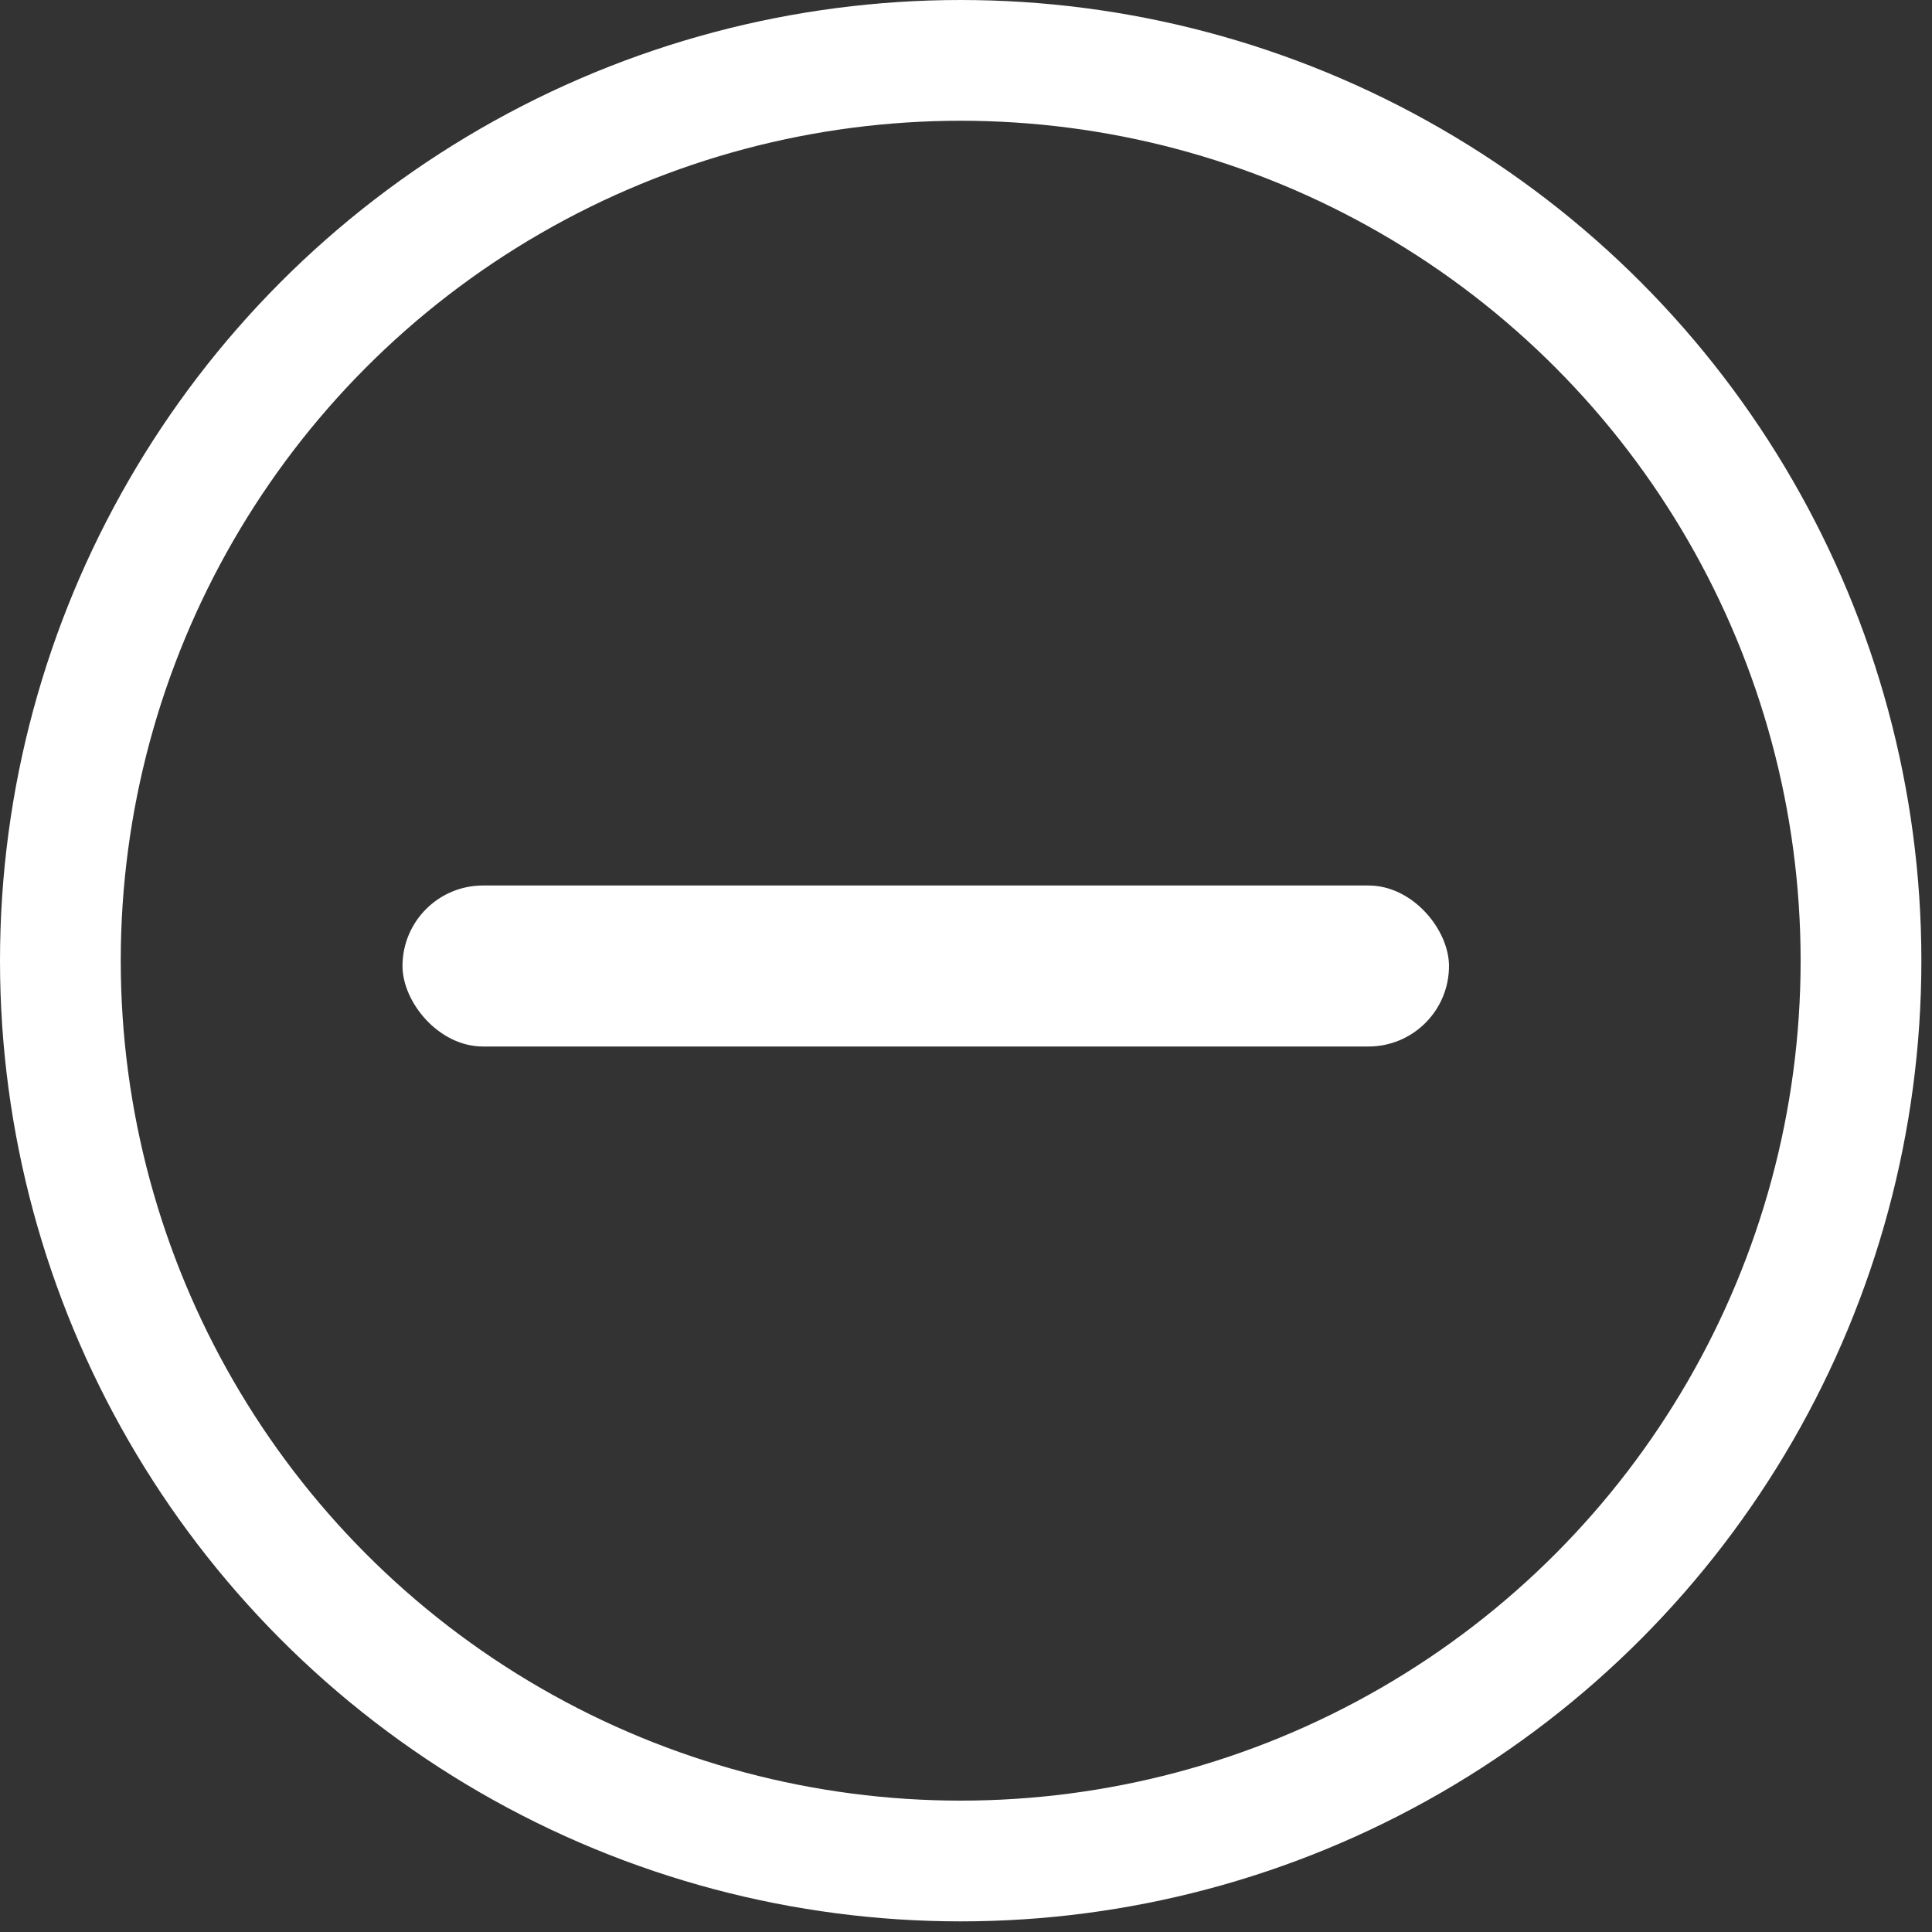
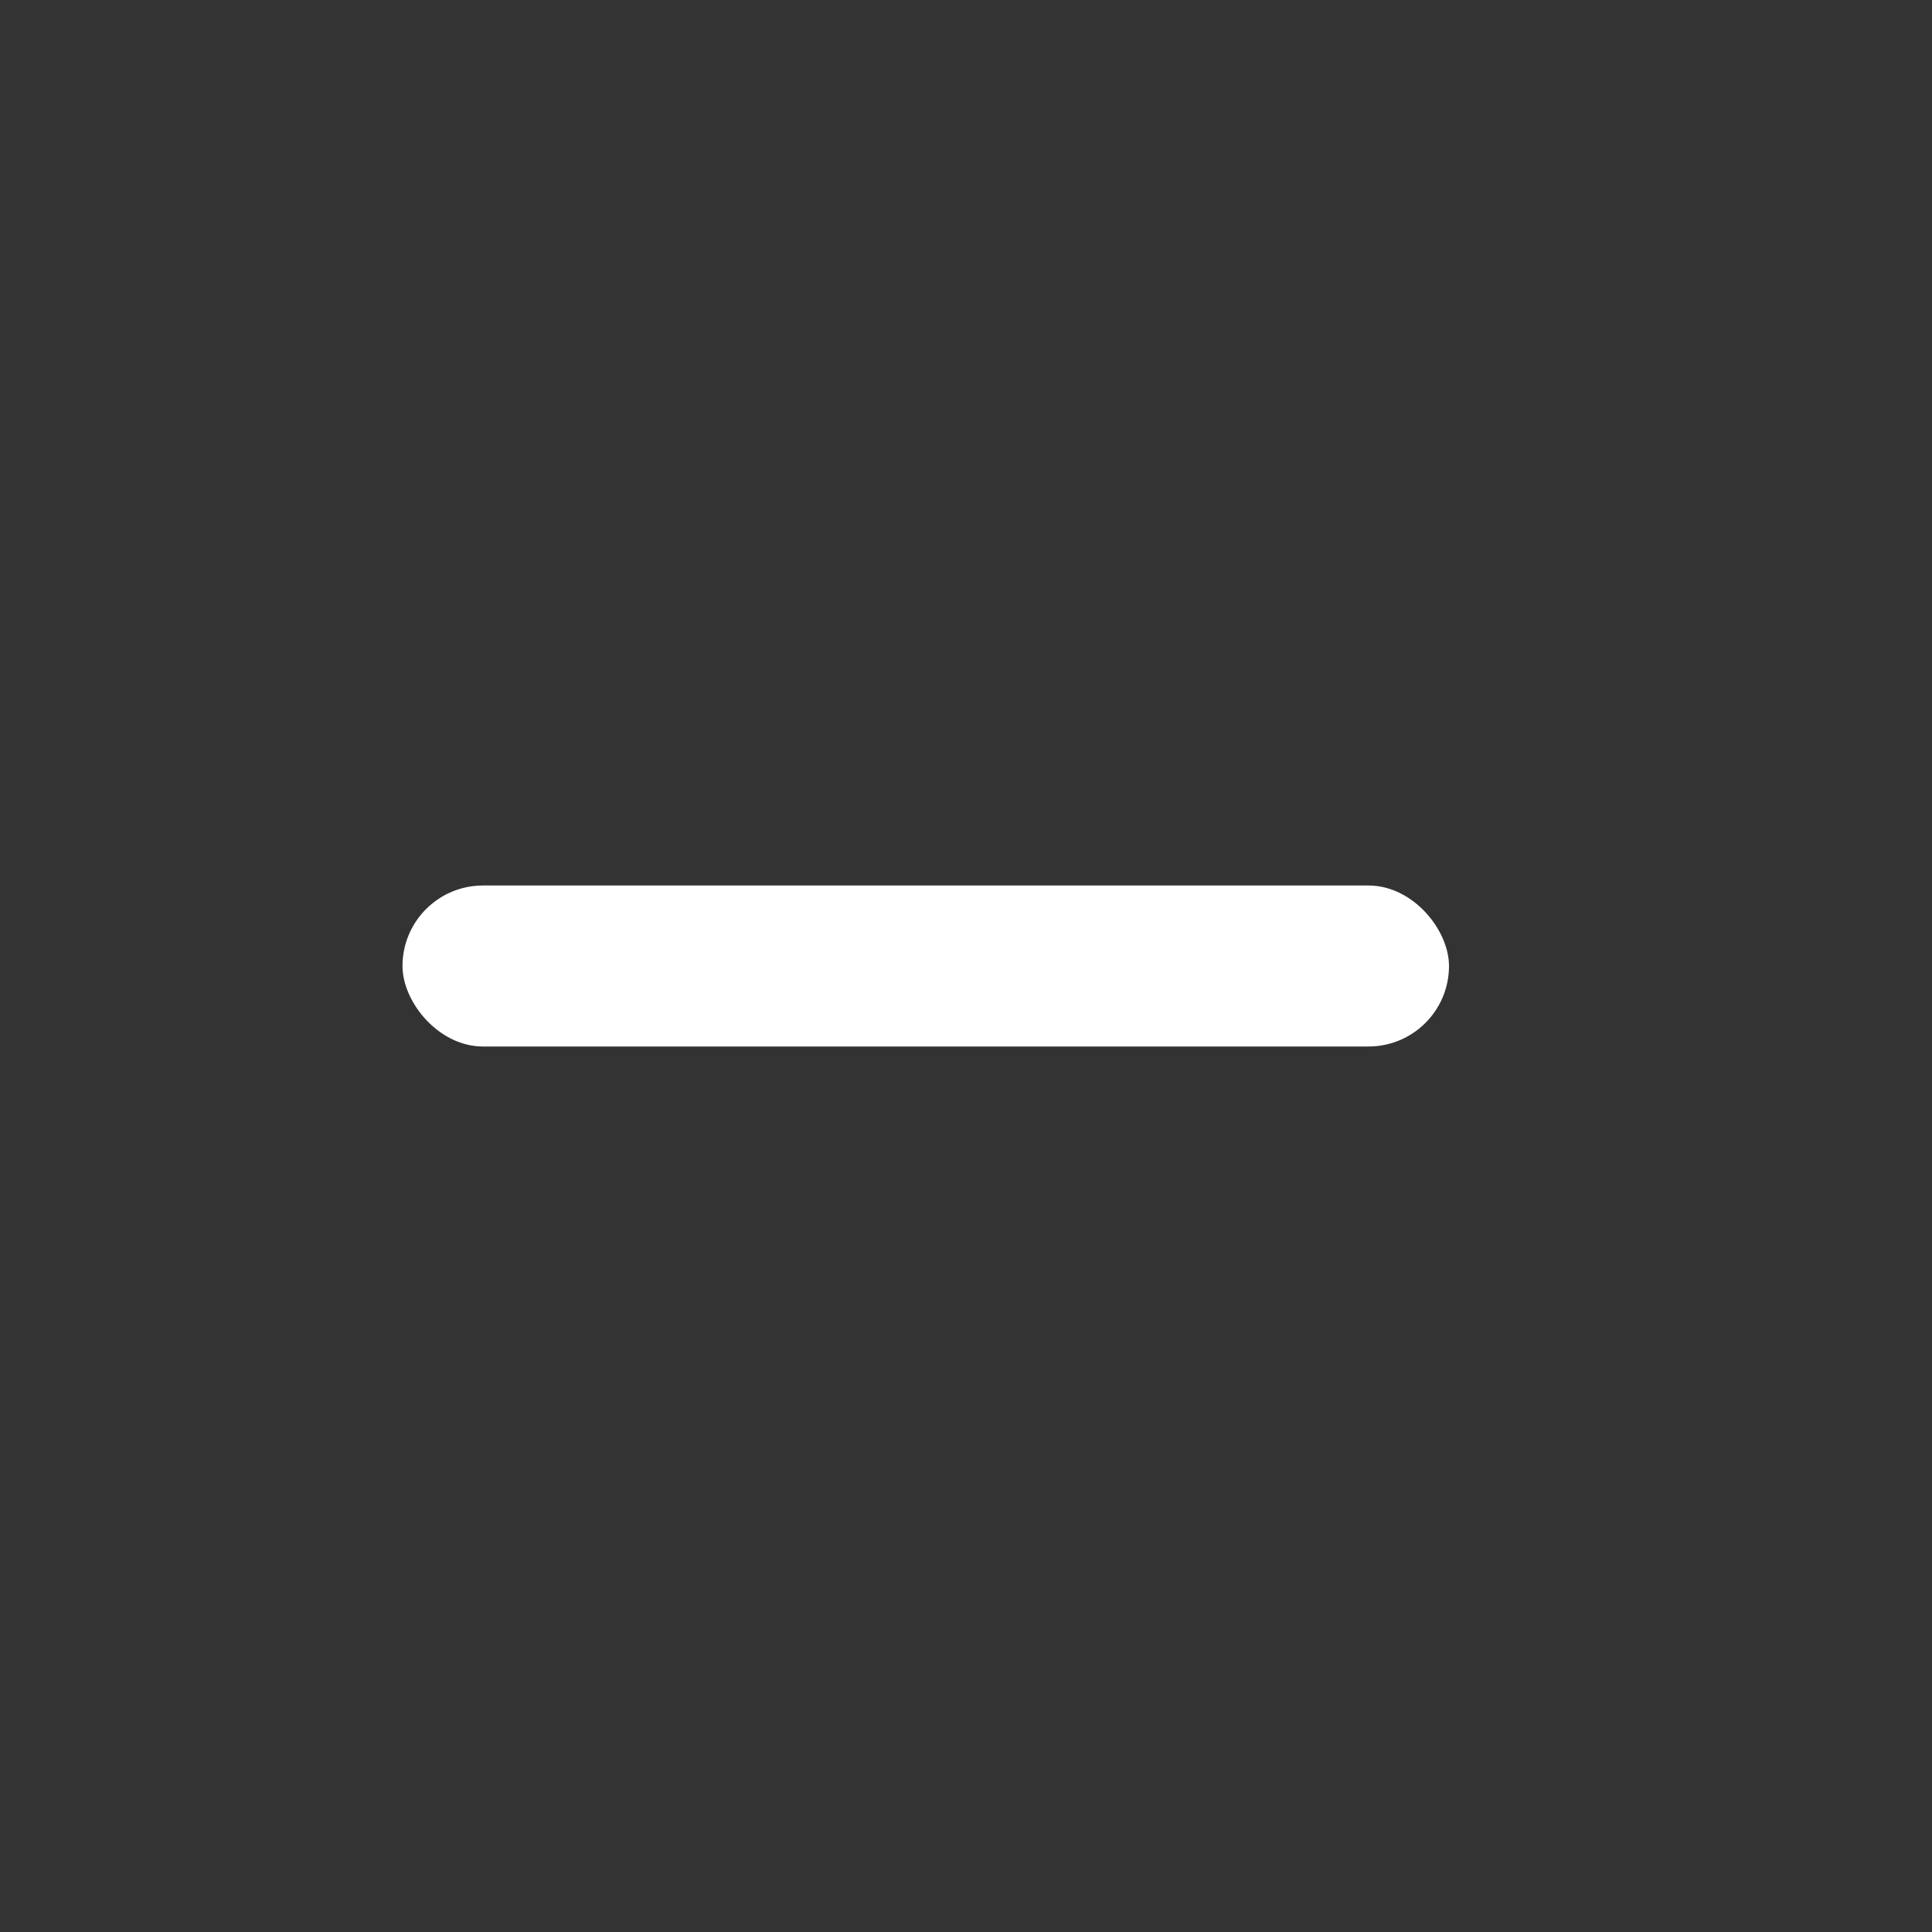
<svg xmlns="http://www.w3.org/2000/svg" width="24" height="24" viewBox="0 0 24 24" fill="none">
  <rect x="0" y="0" width="24" height="24" fill="#333333" stroke="none" />
  <g id="Group 69087">
-     <circle id="Ellipse 159" cx="11.934" cy="11.934" r="11.184" stroke="white" stroke-width="1.5" />
    <rect id="Rectangle 39891" x="5" y="11" width="13" height="2" rx="1" fill="white" />
  </g>
</svg>